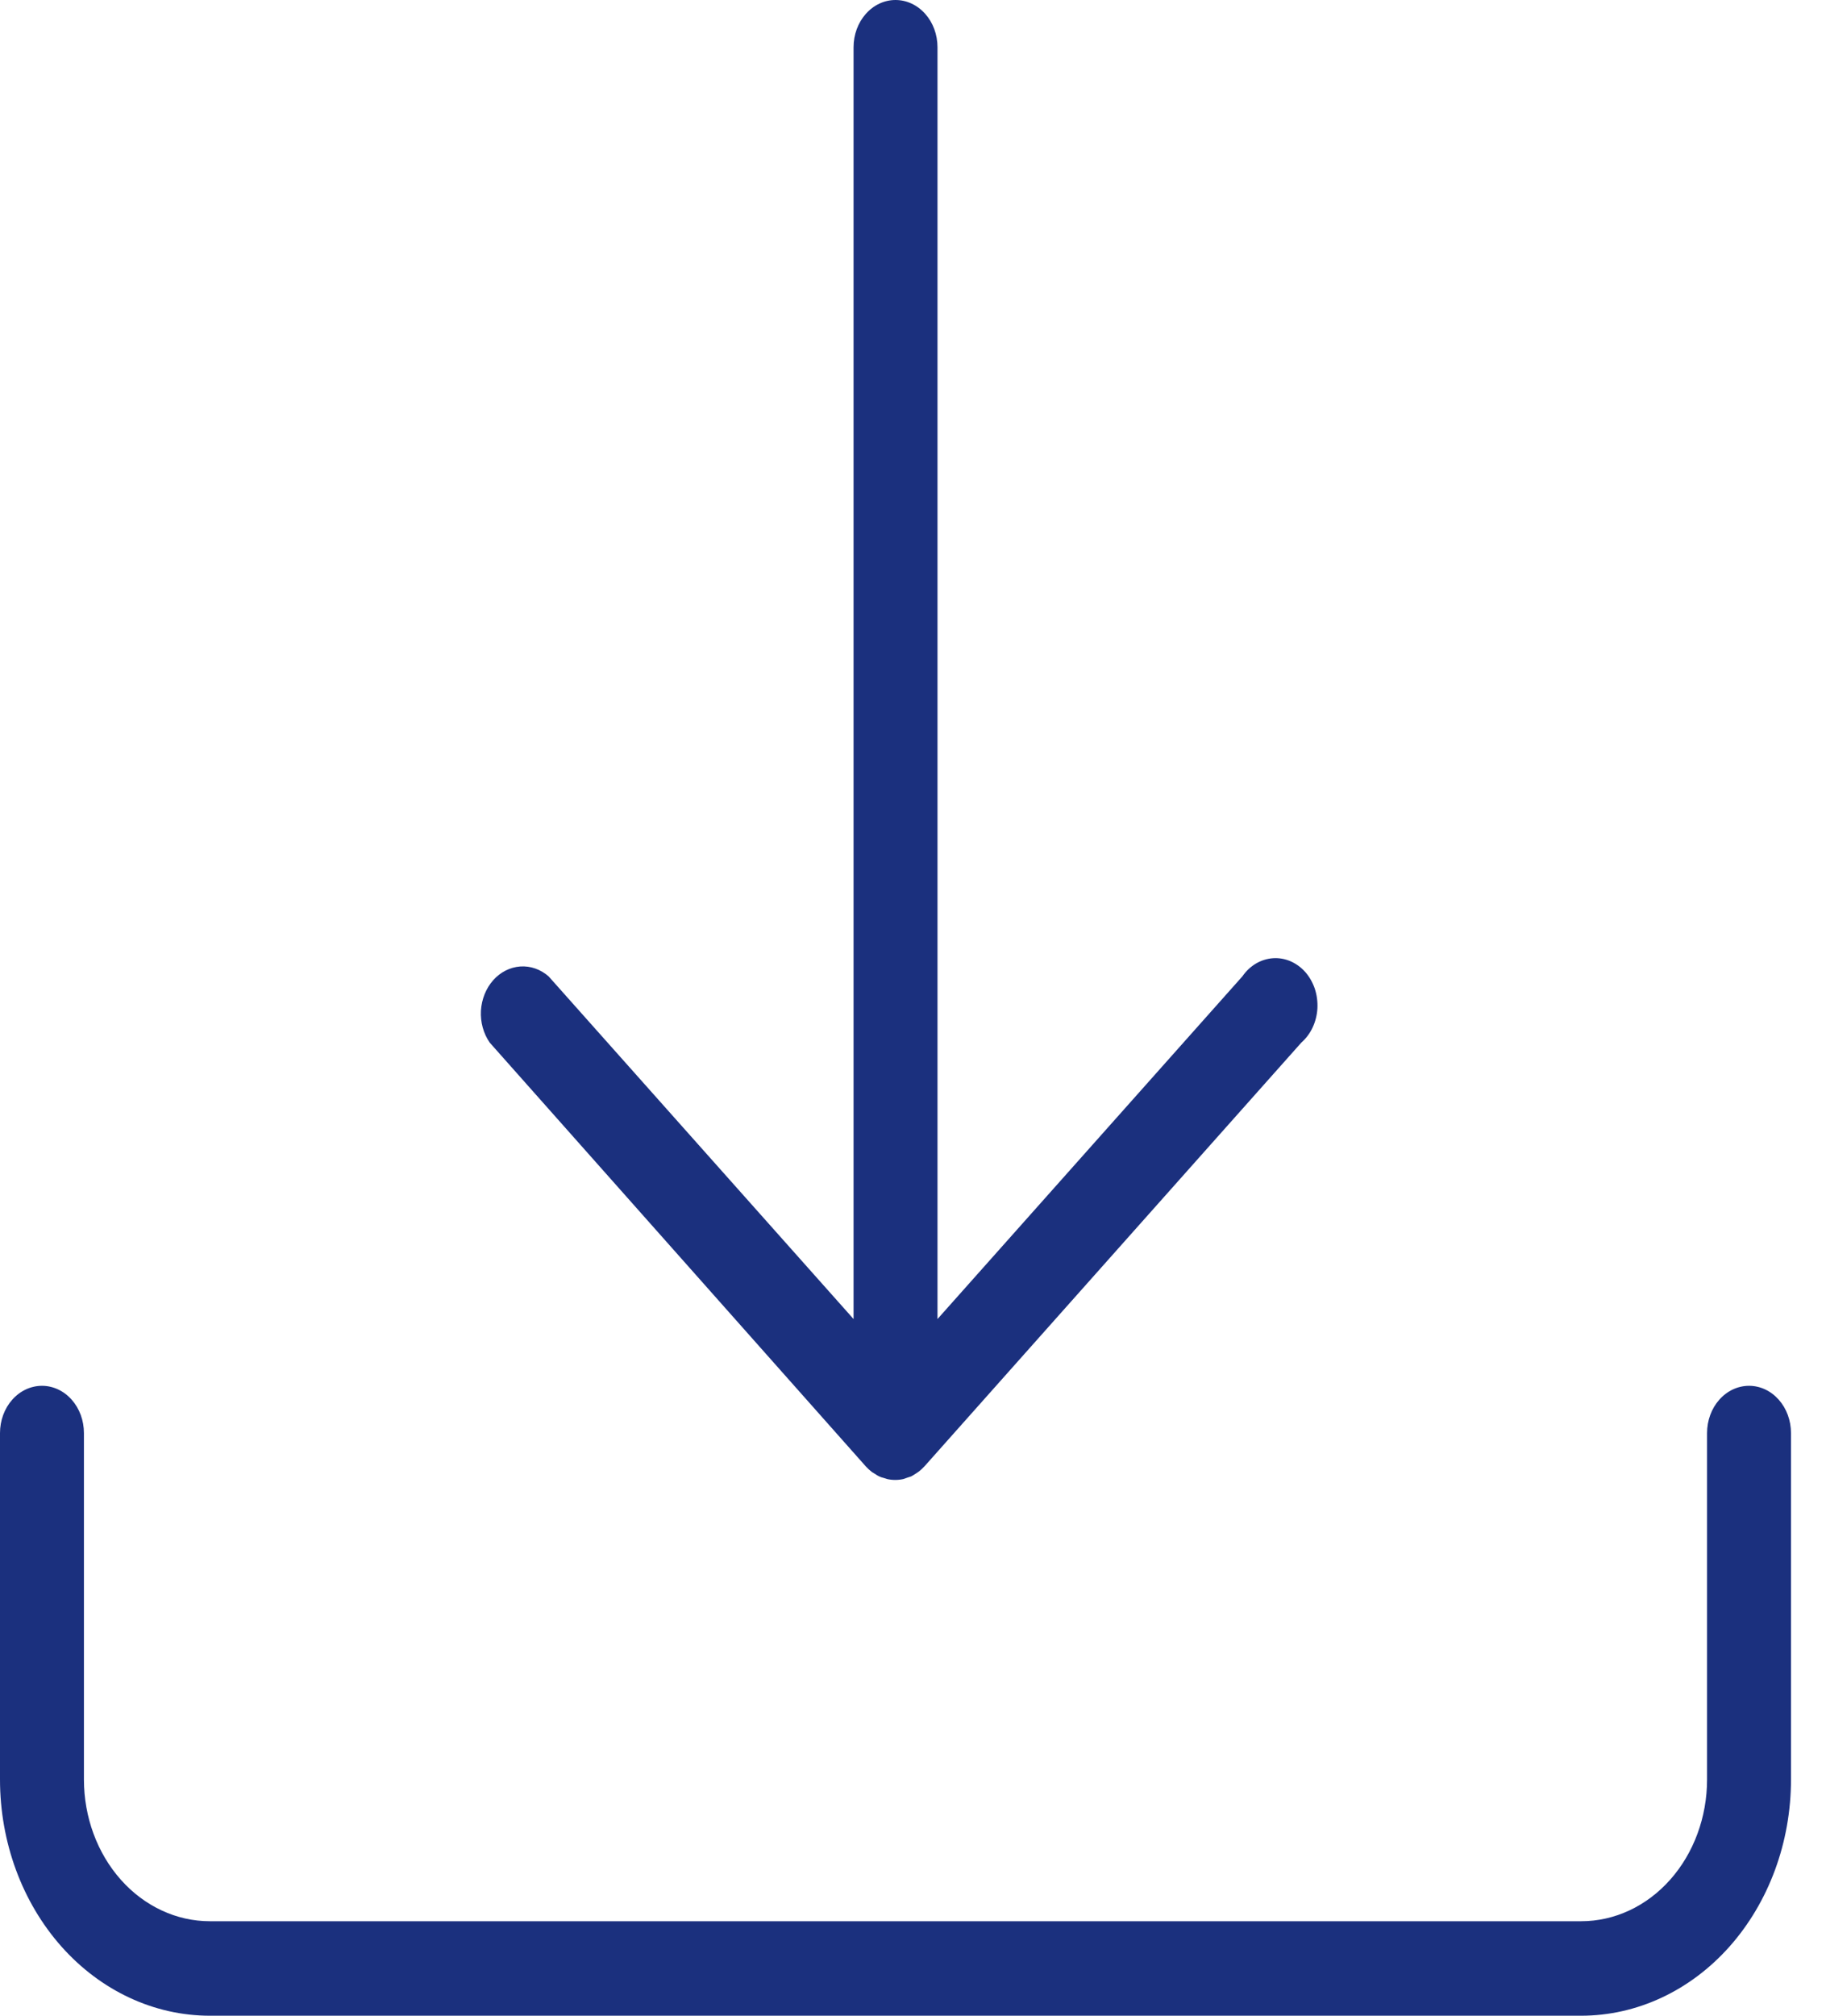
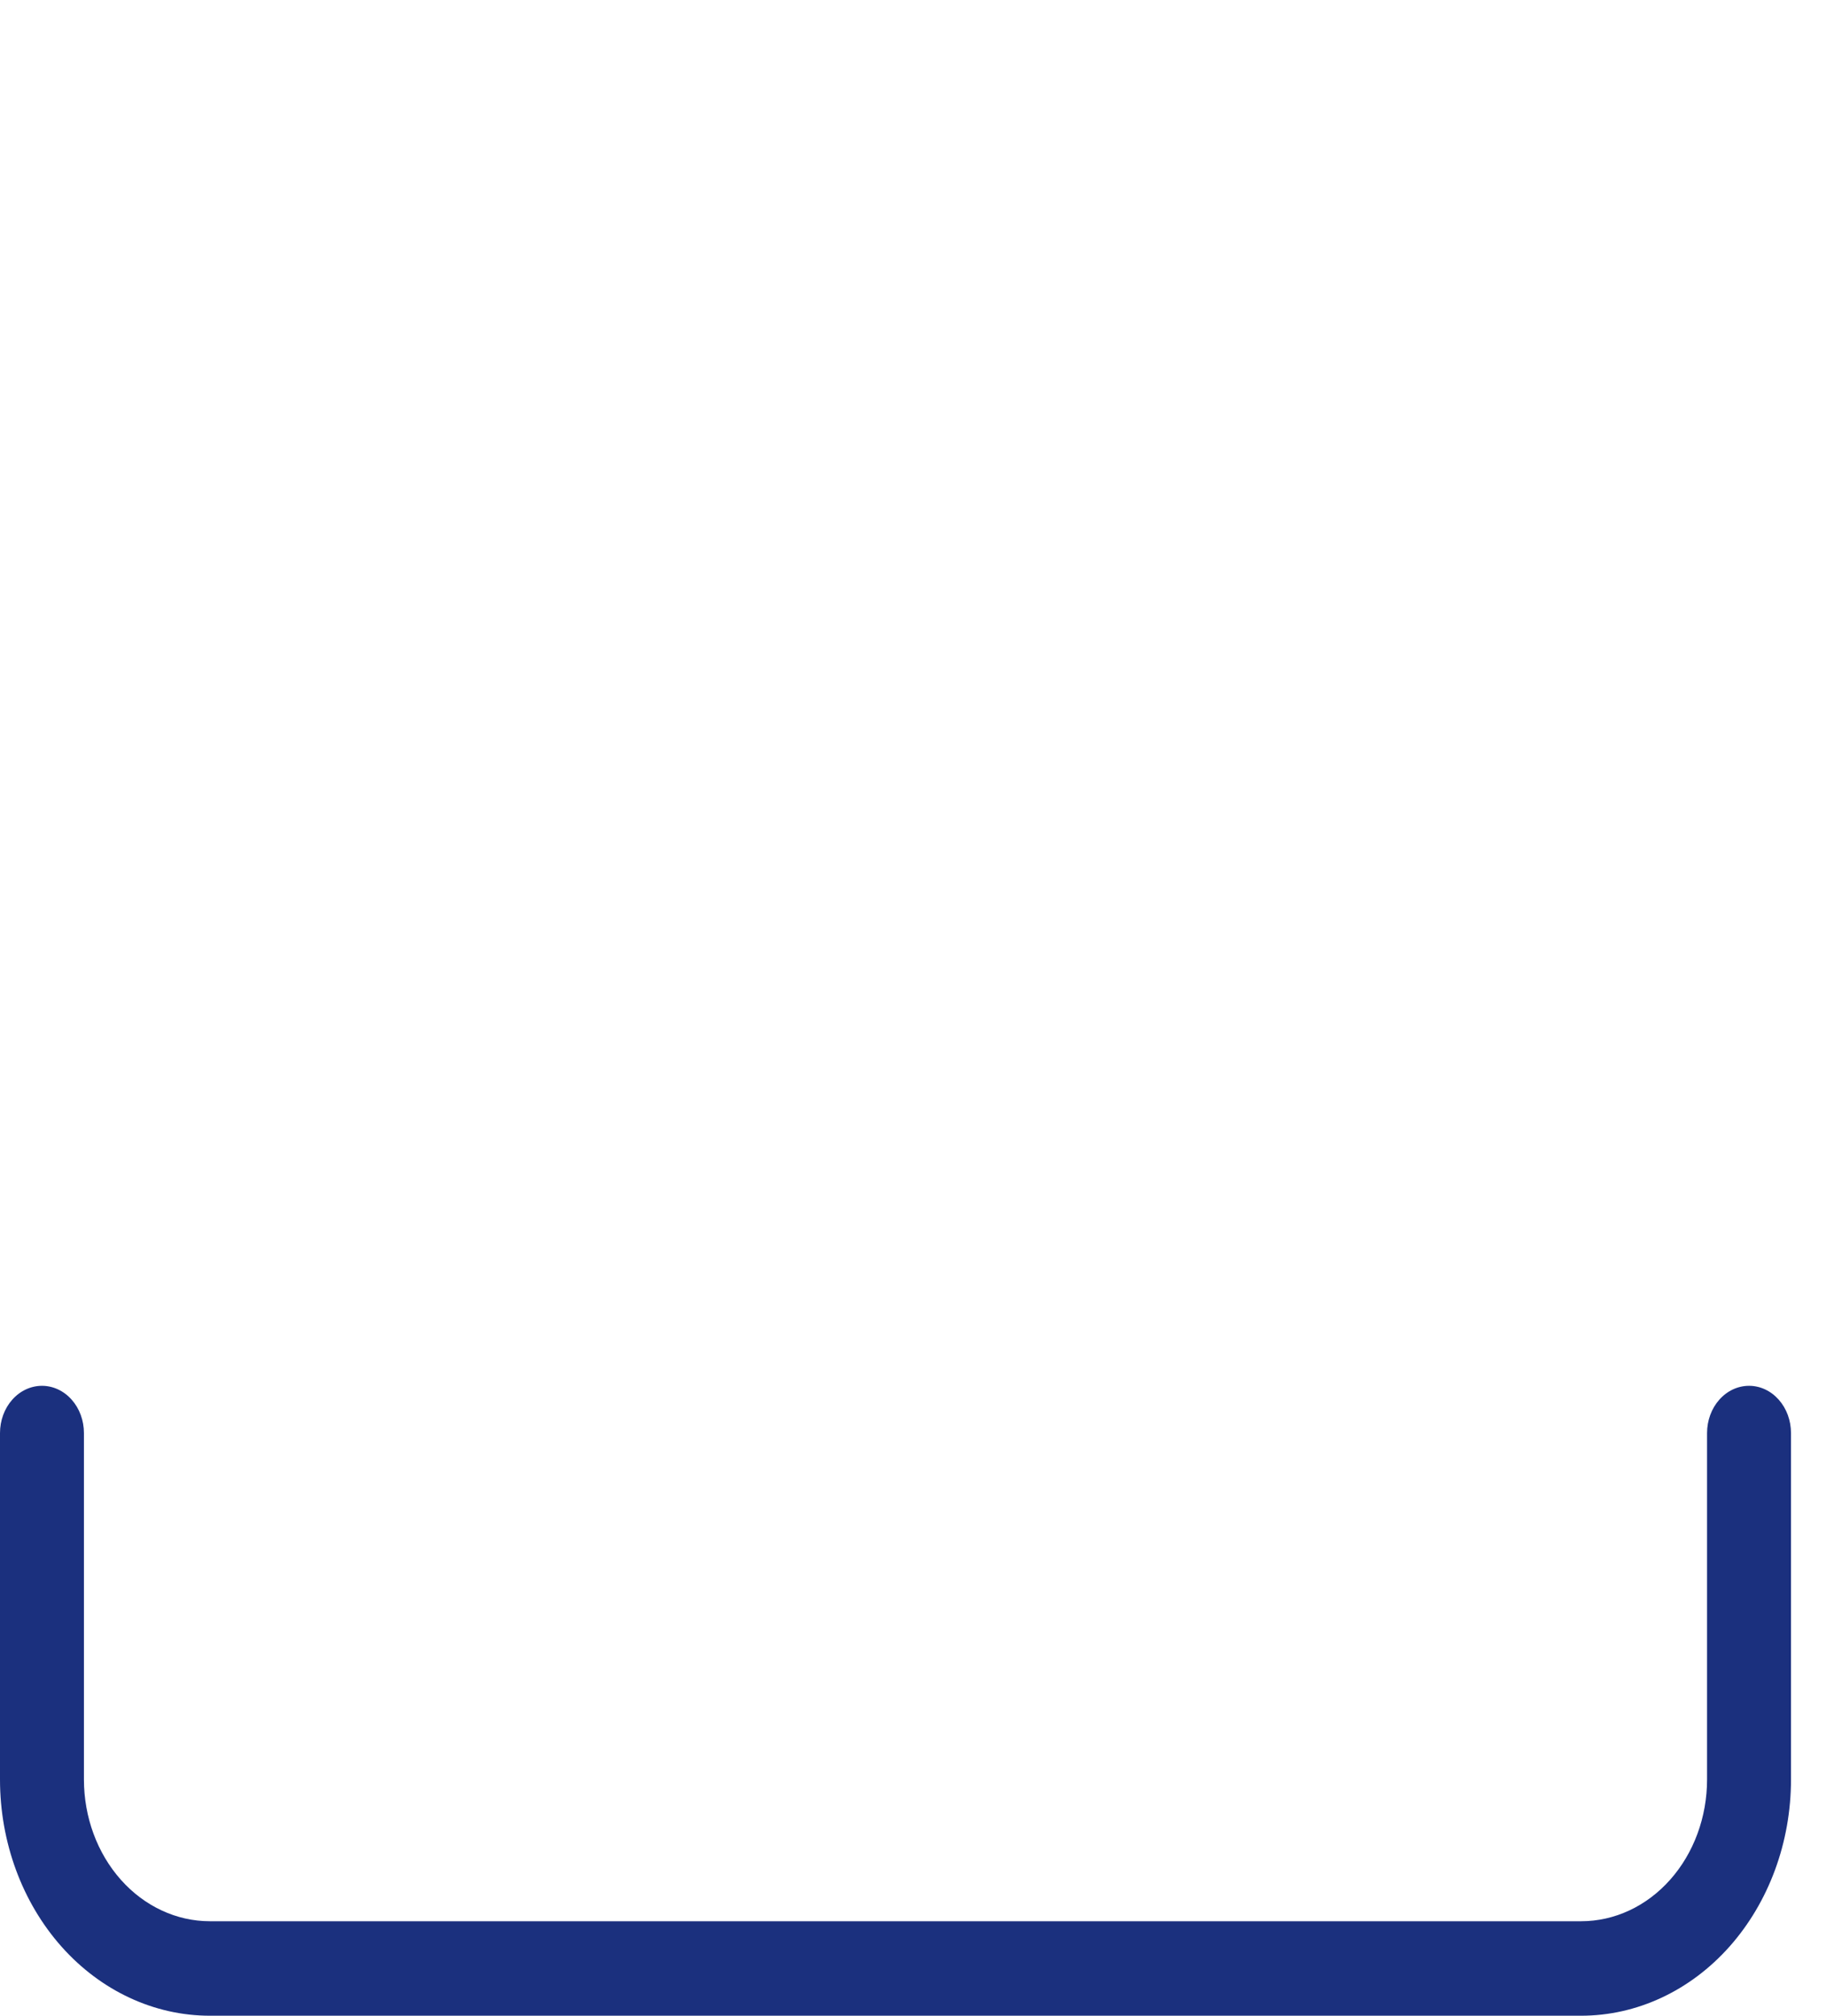
<svg xmlns="http://www.w3.org/2000/svg" width="29" height="32" viewBox="0 0 29 32" fill="none">
  <g clip-path="url(#clip0_6335_2784)">
-     <path d="M13.751 23.28C13.781 23.313 13.814 23.343 13.849 23.37L13.902 23.402C13.942 23.431 13.987 23.452 14.033 23.462L14.089 23.48C14.174 23.499 14.261 23.499 14.347 23.48L14.404 23.46L14.471 23.438C14.494 23.426 14.516 23.412 14.538 23.398L14.584 23.367C14.621 23.34 14.655 23.308 14.687 23.273L20.667 16.552C20.741 16.487 20.803 16.405 20.847 16.311C20.891 16.217 20.917 16.113 20.923 16.007C20.928 15.901 20.914 15.795 20.881 15.695C20.847 15.596 20.795 15.505 20.729 15.43C20.662 15.355 20.581 15.297 20.493 15.259C20.405 15.222 20.31 15.205 20.216 15.212C20.122 15.219 20.029 15.248 19.946 15.297C19.862 15.347 19.789 15.416 19.731 15.5L14.889 20.94V0.75C14.889 0.551 14.819 0.36 14.694 0.22C14.569 0.079 14.399 0 14.222 0C14.045 0 13.876 0.079 13.751 0.22C13.626 0.36 13.556 0.551 13.556 0.75V20.94L8.713 15.5C8.585 15.388 8.425 15.332 8.263 15.343C8.1 15.355 7.947 15.432 7.832 15.562C7.718 15.691 7.649 15.863 7.638 16.045C7.628 16.228 7.678 16.408 7.778 16.552L13.751 23.28Z" fill="#1B307E" />
    <path d="M27.778 22C27.601 22 27.431 22.079 27.306 22.22C27.181 22.36 27.111 22.551 27.111 22.75V28.25C27.111 28.847 26.9 29.419 26.525 29.841C26.15 30.263 25.642 30.5 25.111 30.5H3.333C2.803 30.5 2.294 30.263 1.919 29.841C1.544 29.419 1.333 28.847 1.333 28.25V22.75C1.333 22.551 1.263 22.36 1.138 22.22C1.013 22.079 0.843 22 0.667 22C0.49 22 0.32 22.079 0.195 22.22C0.07 22.36 0 22.551 0 22.75L0 28.25C0 29.245 0.351 30.198 0.976 30.902C1.601 31.605 2.449 32 3.333 32H25.111C25.995 32 26.843 31.605 27.468 30.902C28.093 30.198 28.444 29.245 28.444 28.25V22.75C28.444 22.551 28.374 22.36 28.249 22.22C28.124 22.079 27.955 22 27.778 22Z" fill="#1B307E" />
  </g>
  <defs>
    <clipPath id="clip0_6335_2784">
      <rect width="28.444" height="32" fill="white" />
    </clipPath>
  </defs>
</svg>